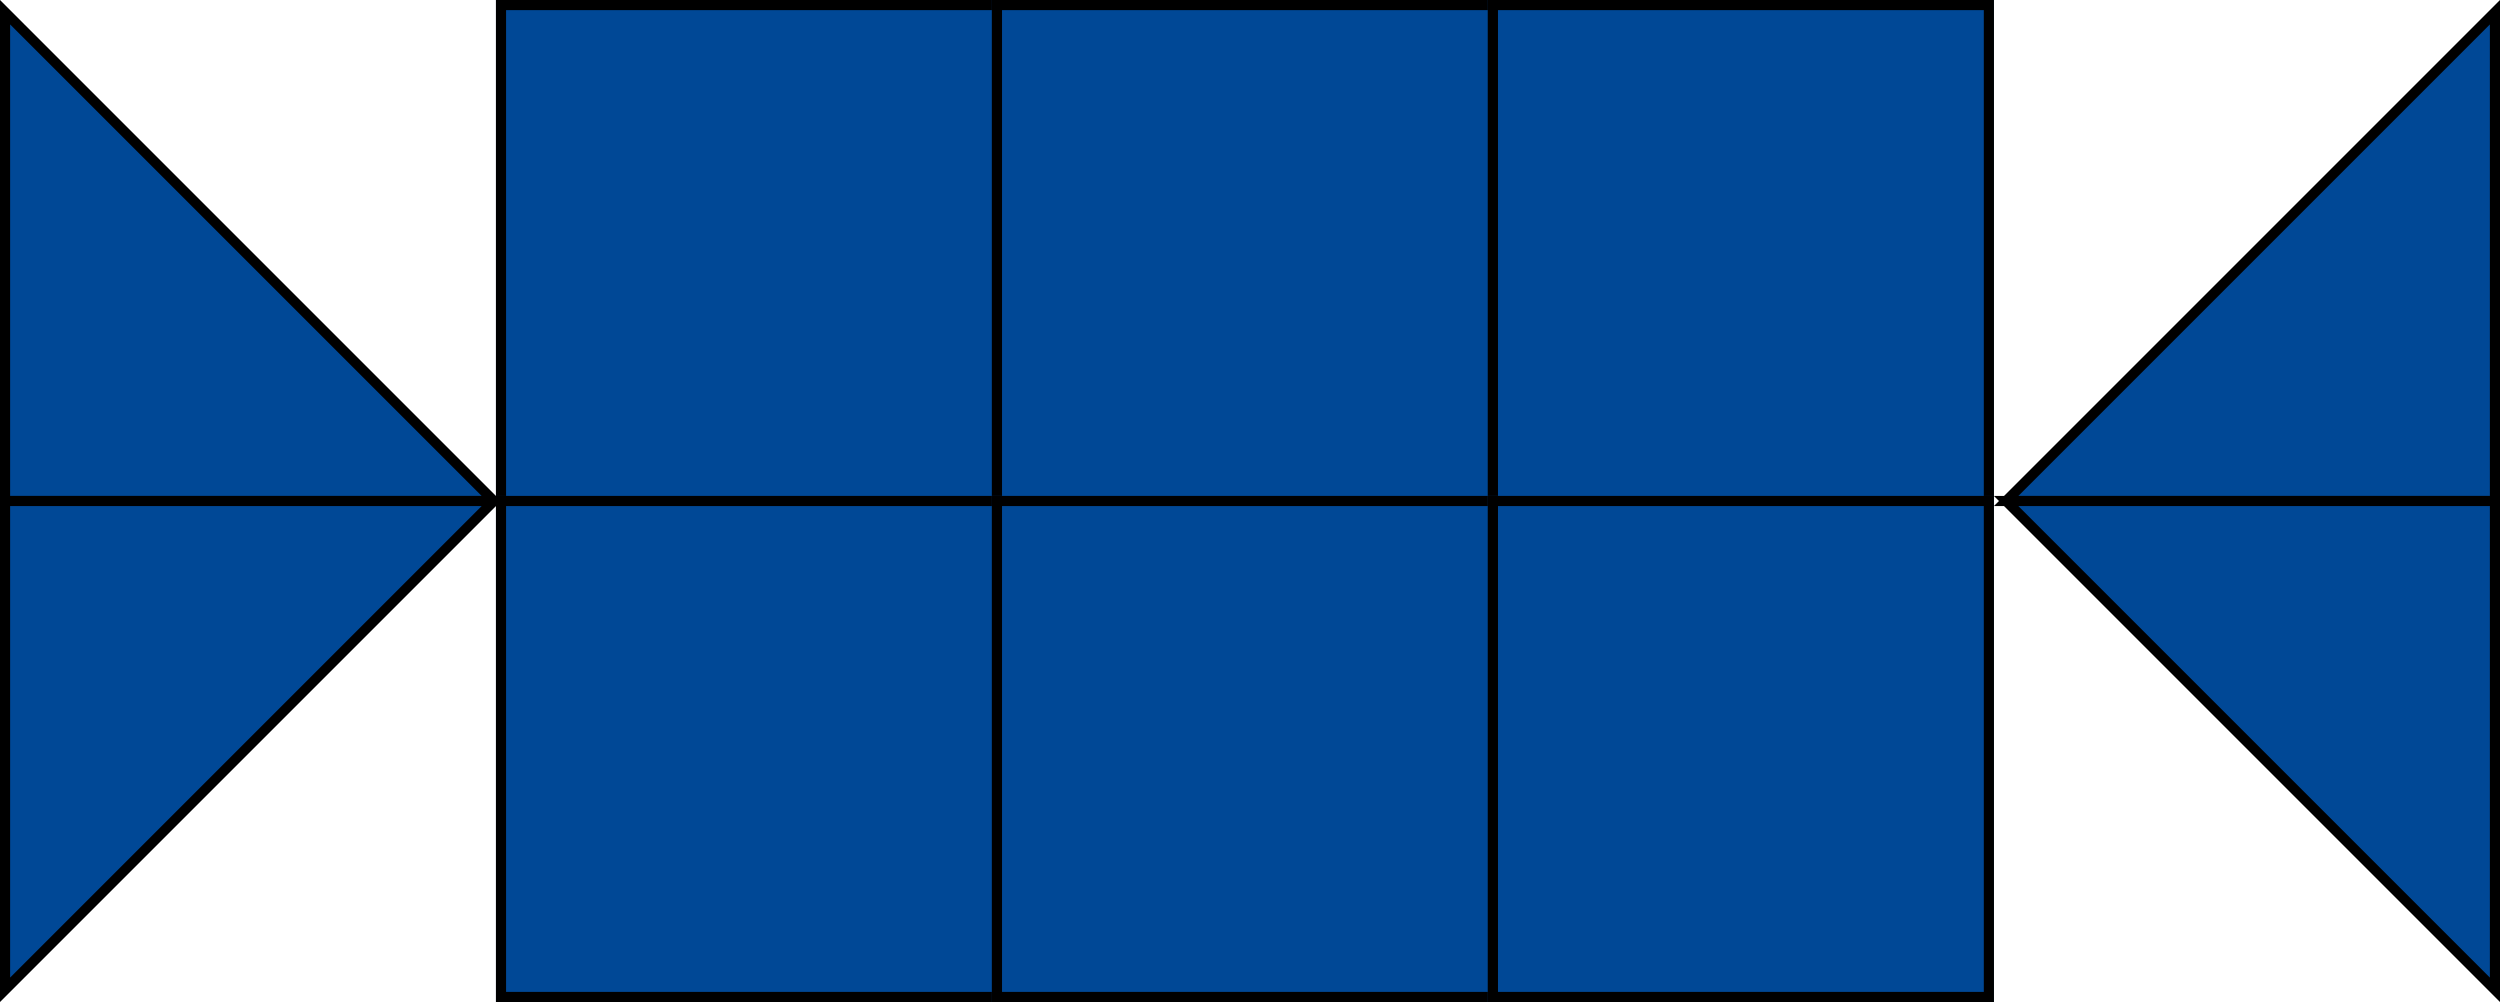
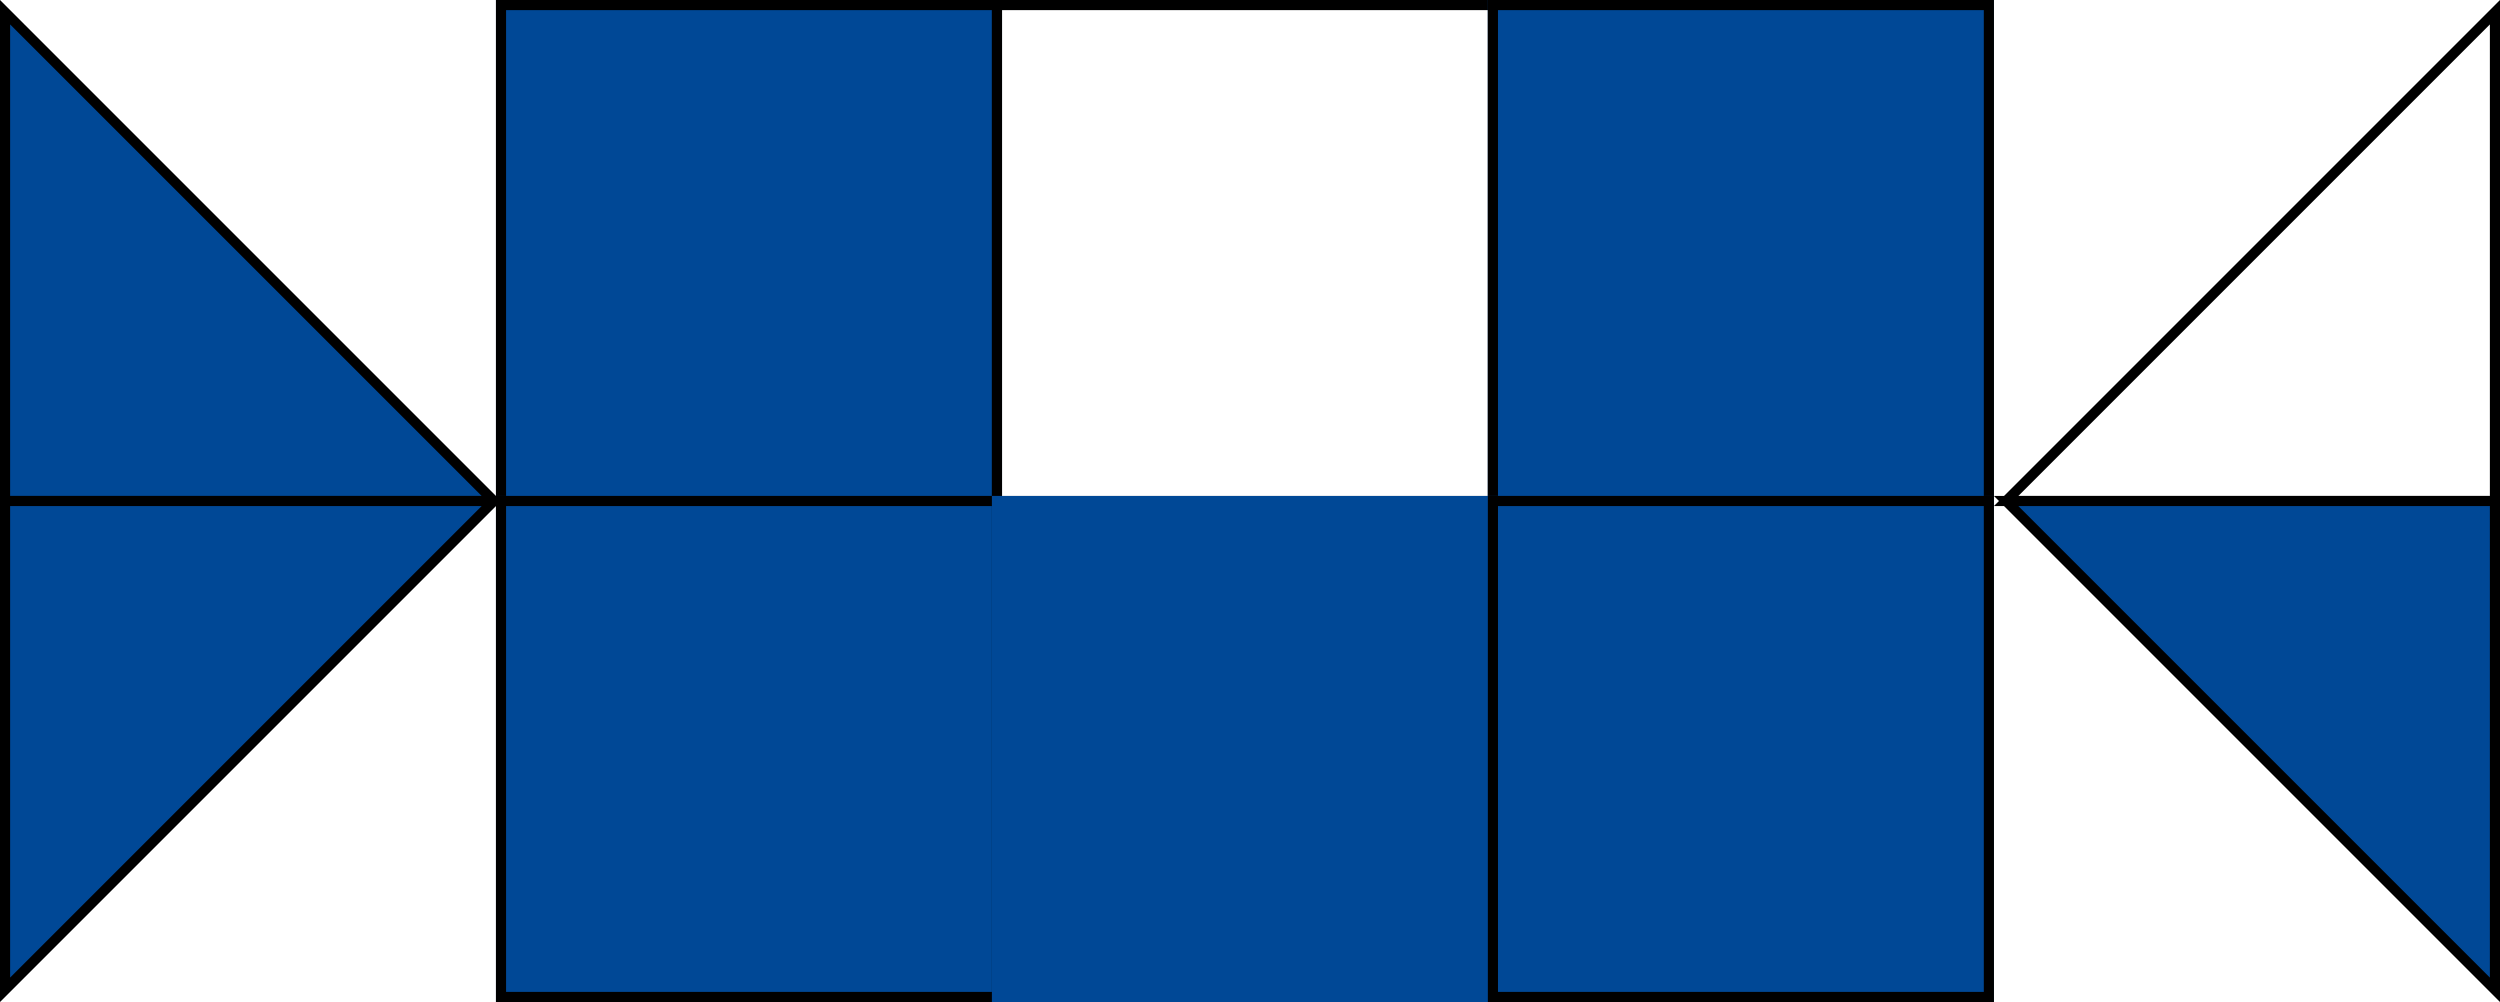
<svg xmlns="http://www.w3.org/2000/svg" width="247" height="99" viewBox="0 0 247 99">
  <g transform="translate(-455 -722)">
    <g transform="translate(504 722)" fill="#004896" stroke="#000" stroke-width="1">
      <rect width="50" height="50" stroke="none" />
      <rect x="0.5" y="0.5" width="49" height="49" fill="none" />
    </g>
    <g transform="translate(553 722)" fill="#004896" stroke="#000" stroke-width="1">
-       <rect width="50" height="50" stroke="none" />
      <rect x="0.5" y="0.5" width="49" height="49" fill="none" />
    </g>
    <g transform="translate(602 722)" fill="#004896" stroke="#000" stroke-width="1">
      <rect width="50" height="50" stroke="none" />
      <rect x="0.5" y="0.5" width="49" height="49" fill="none" />
    </g>
    <g transform="translate(504 771)" fill="#004896" stroke="#000" stroke-width="1">
      <rect width="50" height="50" stroke="none" />
      <rect x="0.5" y="0.5" width="49" height="49" fill="none" />
    </g>
    <g transform="translate(553 771)" fill="#004896" stroke="#000" stroke-width="1">
      <rect width="50" height="50" stroke="none" />
-       <rect x="0.5" y="0.5" width="49" height="49" fill="none" />
    </g>
    <g transform="translate(602 771)" fill="#004896" stroke="#000" stroke-width="1">
      <rect width="50" height="50" stroke="none" />
      <rect x="0.5" y="0.5" width="49" height="49" fill="none" />
    </g>
    <g transform="translate(455 722)" fill="#004896">
      <path d="M 48.793 49.5 L 0.5 49.5 L 0.5 1.207 L 48.793 49.5 Z" stroke="none" />
      <path d="M 1 2.414 L 1 49 L 47.586 49 L 1 2.414 M 0 0 L 50 50 L 0 50 L 0 0 Z" stroke="none" fill="#000" />
    </g>
    <g transform="translate(652 722)" fill="#004896">
-       <path d="M 49.5 49.5 L 1.207 49.5 L 49.5 1.207 L 49.5 49.5 Z" stroke="none" />
      <path d="M 49 2.414 L 2.414 49 L 49 49 L 49 2.414 M 50 0 L 50 50 L 0 50 L 50 0 Z" stroke="none" fill="#000" />
    </g>
    <g transform="translate(652 771)" fill="#004896">
      <path d="M 49.5 48.793 L 1.207 0.5 L 49.5 0.5 L 49.5 48.793 Z" stroke="none" />
      <path d="M 49 47.586 L 49 1 L 2.414 1 L 49 47.586 M 50 50 L -3.552713678800501e-15 -3.552713678800501e-15 L 50 -3.552713678800501e-15 L 50 50 Z" stroke="none" fill="#000" />
    </g>
    <g transform="translate(455 771)" fill="#004896">
      <path d="M 0.5 48.793 L 0.5 0.5 L 48.793 0.5 L 0.5 48.793 Z" stroke="none" />
      <path d="M 1 47.586 L 47.586 1 L 1 1 L 1 47.586 M -3.552713678800501e-15 50 L -3.552713678800501e-15 -3.552713678800501e-15 L 50 -3.552713678800501e-15 L -3.552713678800501e-15 50 Z" stroke="none" fill="#000" />
    </g>
  </g>
</svg>